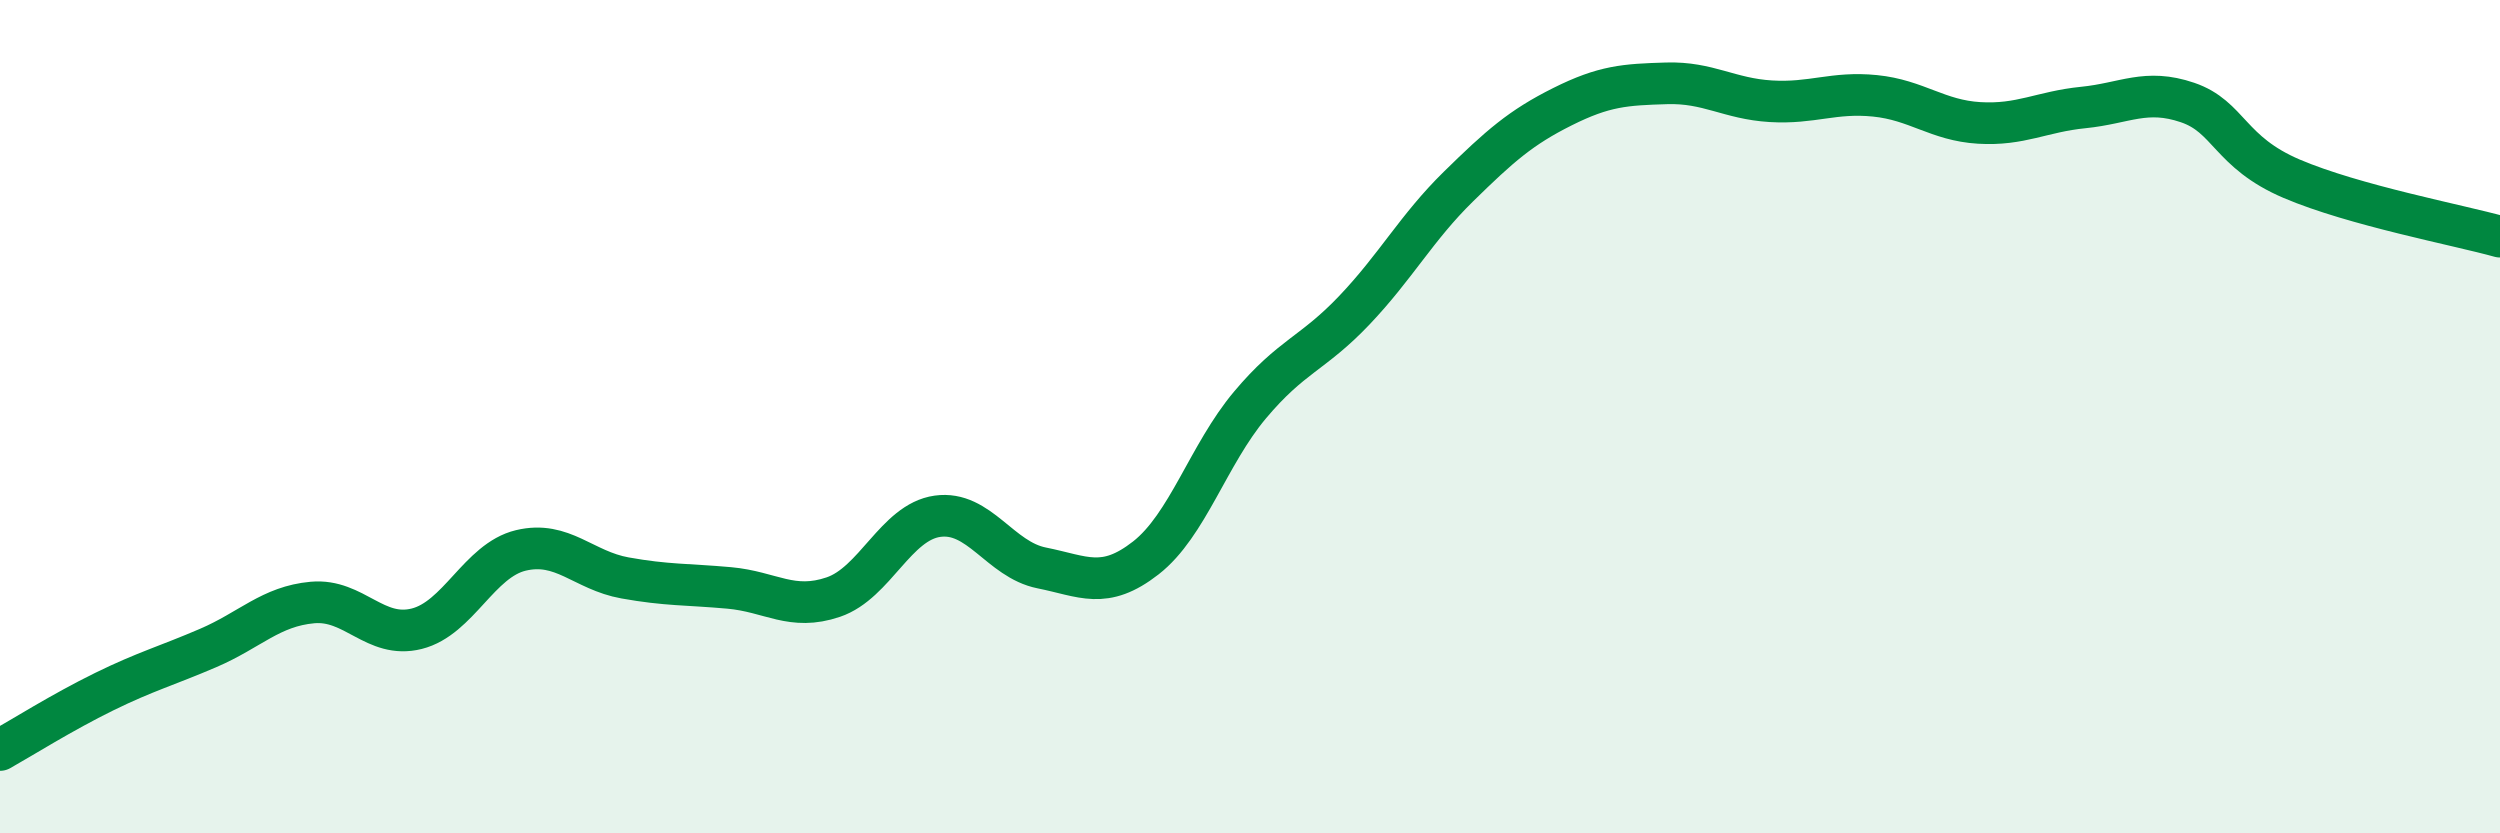
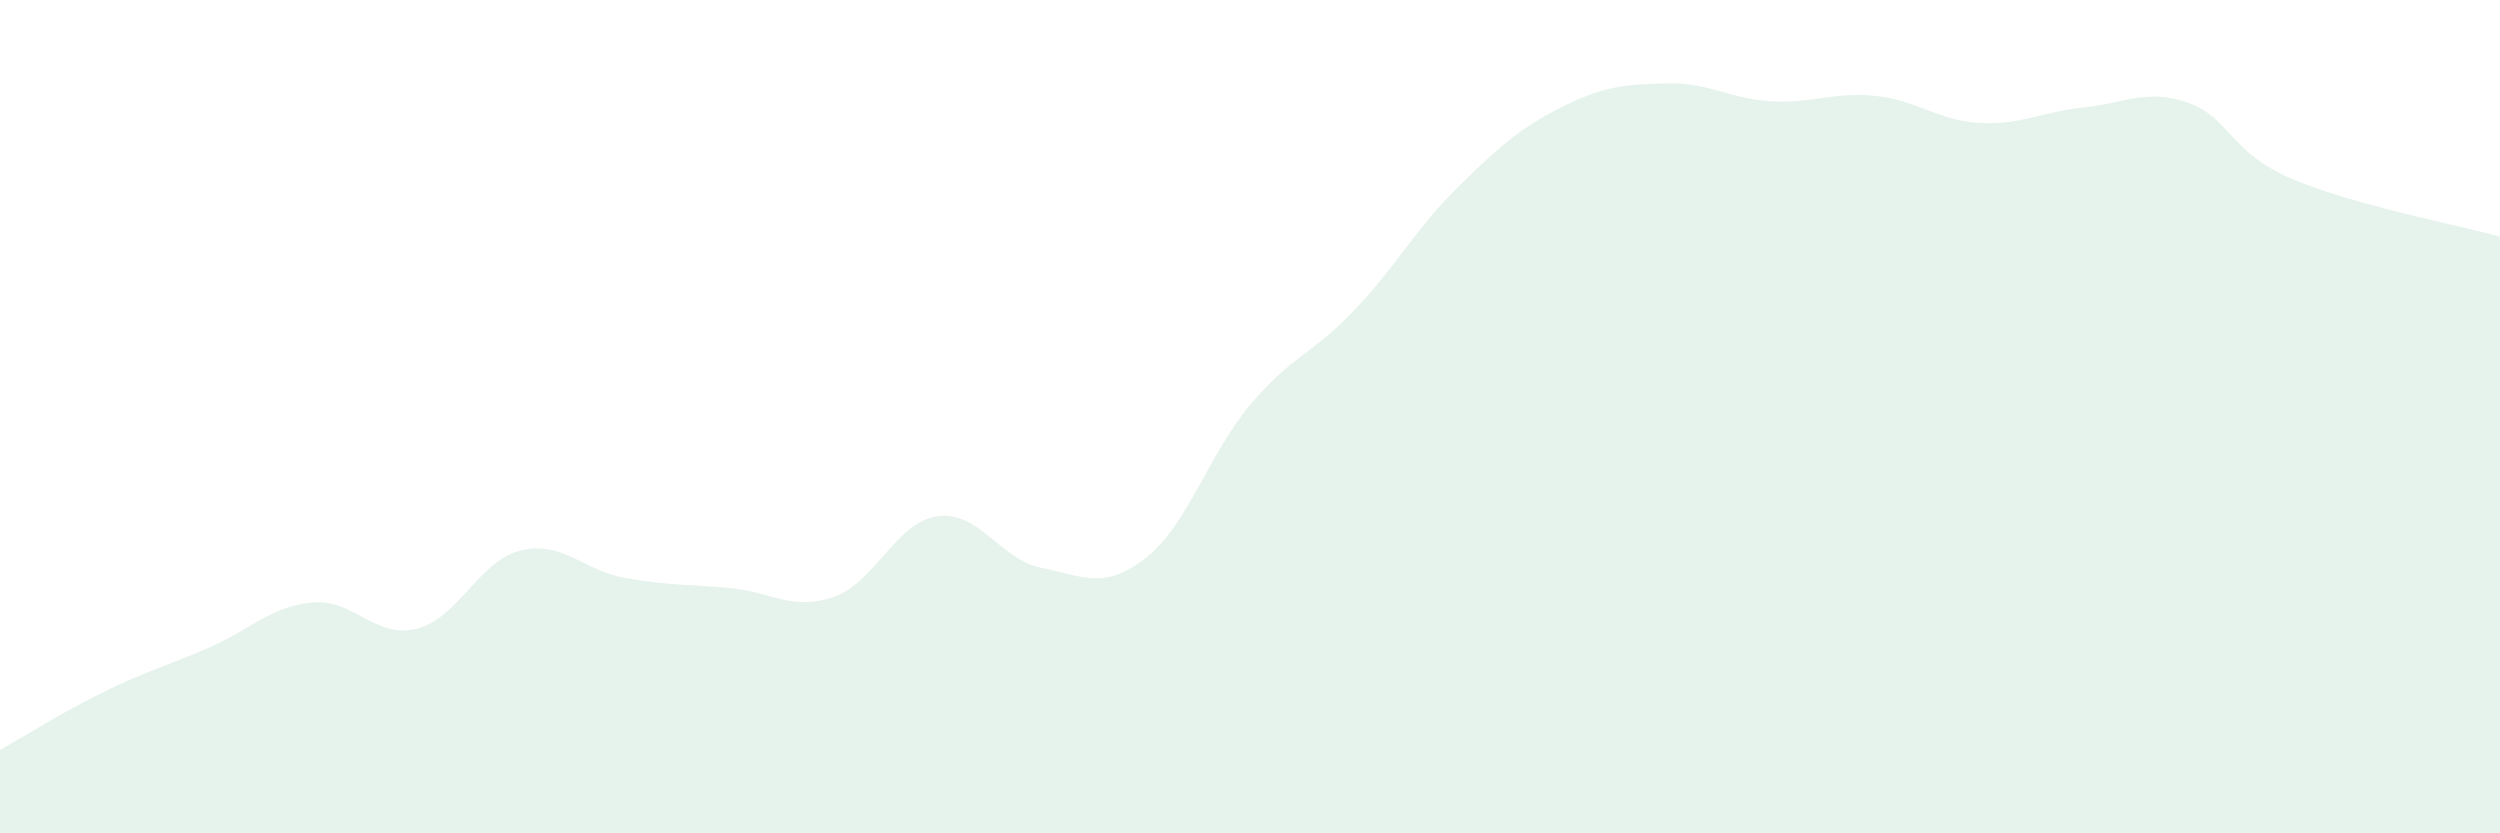
<svg xmlns="http://www.w3.org/2000/svg" width="60" height="20" viewBox="0 0 60 20">
  <path d="M 0,18 C 0.5,17.72 1.5,17.09 2.5,16.6 C 3.5,16.11 4,15.98 5,15.55 C 6,15.12 6.5,14.55 7.5,14.46 C 8.5,14.37 9,15.34 10,15.09 C 11,14.84 11.5,13.45 12.5,13.21 C 13.5,12.97 14,13.69 15,13.87 C 16,14.05 16.5,14.02 17.5,14.11 C 18.5,14.2 19,14.67 20,14.33 C 21,13.99 21.5,12.53 22.5,12.39 C 23.5,12.25 24,13.43 25,13.63 C 26,13.83 26.5,14.17 27.5,13.39 C 28.5,12.61 29,10.91 30,9.72 C 31,8.53 31.5,8.5 32.5,7.45 C 33.5,6.4 34,5.46 35,4.48 C 36,3.5 36.5,3.06 37.5,2.56 C 38.5,2.06 39,2.03 40,2 C 41,1.97 41.5,2.37 42.5,2.43 C 43.5,2.49 44,2.2 45,2.3 C 46,2.4 46.5,2.89 47.5,2.95 C 48.5,3.01 49,2.68 50,2.58 C 51,2.48 51.5,2.12 52.5,2.46 C 53.5,2.8 53.5,3.65 55,4.29 C 56.5,4.93 59,5.4 60,5.68L60 20L0 20Z" fill="#008740" opacity="0.1" stroke-linecap="round" stroke-linejoin="round" />
-   <path d="M 0,18 C 0.5,17.72 1.5,17.09 2.5,16.6 C 3.5,16.11 4,15.98 5,15.55 C 6,15.12 6.5,14.55 7.5,14.46 C 8.5,14.37 9,15.34 10,15.09 C 11,14.84 11.5,13.45 12.5,13.21 C 13.5,12.97 14,13.69 15,13.87 C 16,14.05 16.5,14.02 17.5,14.11 C 18.5,14.2 19,14.67 20,14.33 C 21,13.99 21.5,12.53 22.5,12.39 C 23.5,12.25 24,13.43 25,13.63 C 26,13.83 26.5,14.17 27.5,13.39 C 28.5,12.61 29,10.91 30,9.72 C 31,8.53 31.5,8.5 32.5,7.45 C 33.5,6.4 34,5.46 35,4.48 C 36,3.5 36.5,3.06 37.5,2.56 C 38.5,2.06 39,2.03 40,2 C 41,1.97 41.5,2.37 42.5,2.43 C 43.5,2.49 44,2.2 45,2.3 C 46,2.4 46.5,2.89 47.5,2.95 C 48.5,3.01 49,2.68 50,2.58 C 51,2.48 51.5,2.12 52.5,2.46 C 53.5,2.8 53.5,3.65 55,4.29 C 56.5,4.93 59,5.4 60,5.68" stroke="#008740" stroke-width="1" fill="none" stroke-linecap="round" stroke-linejoin="round" />
</svg>